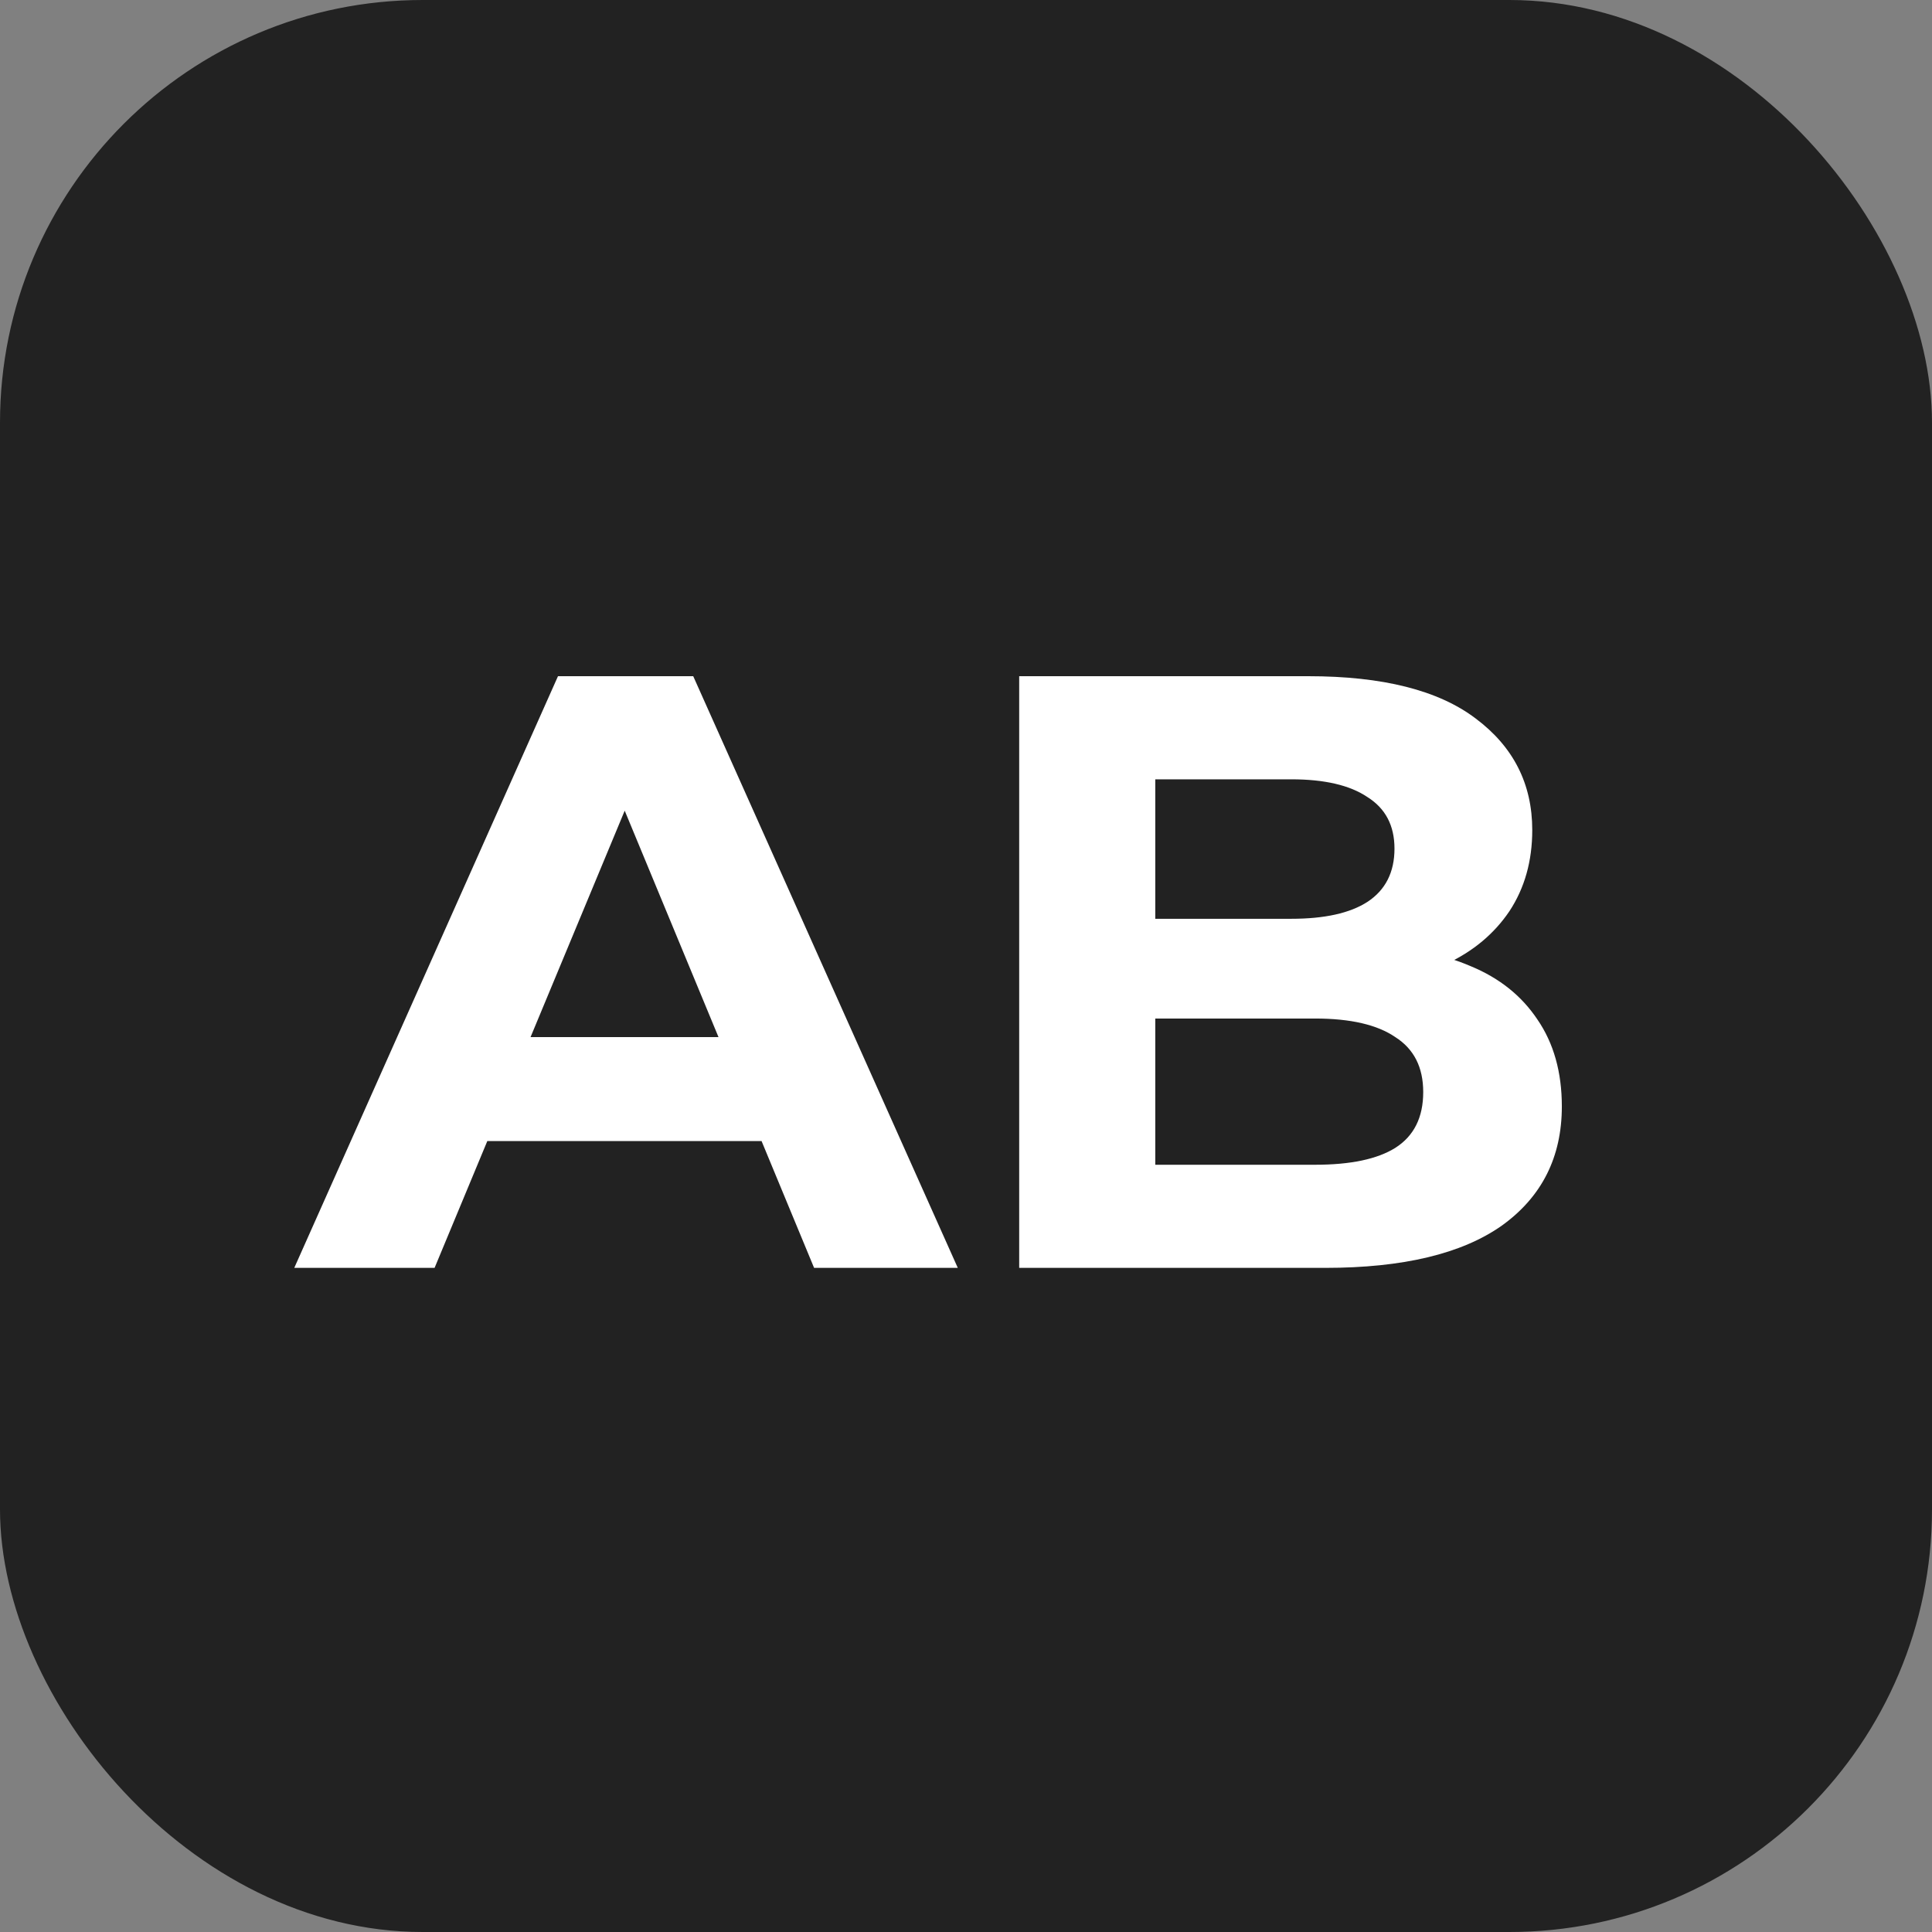
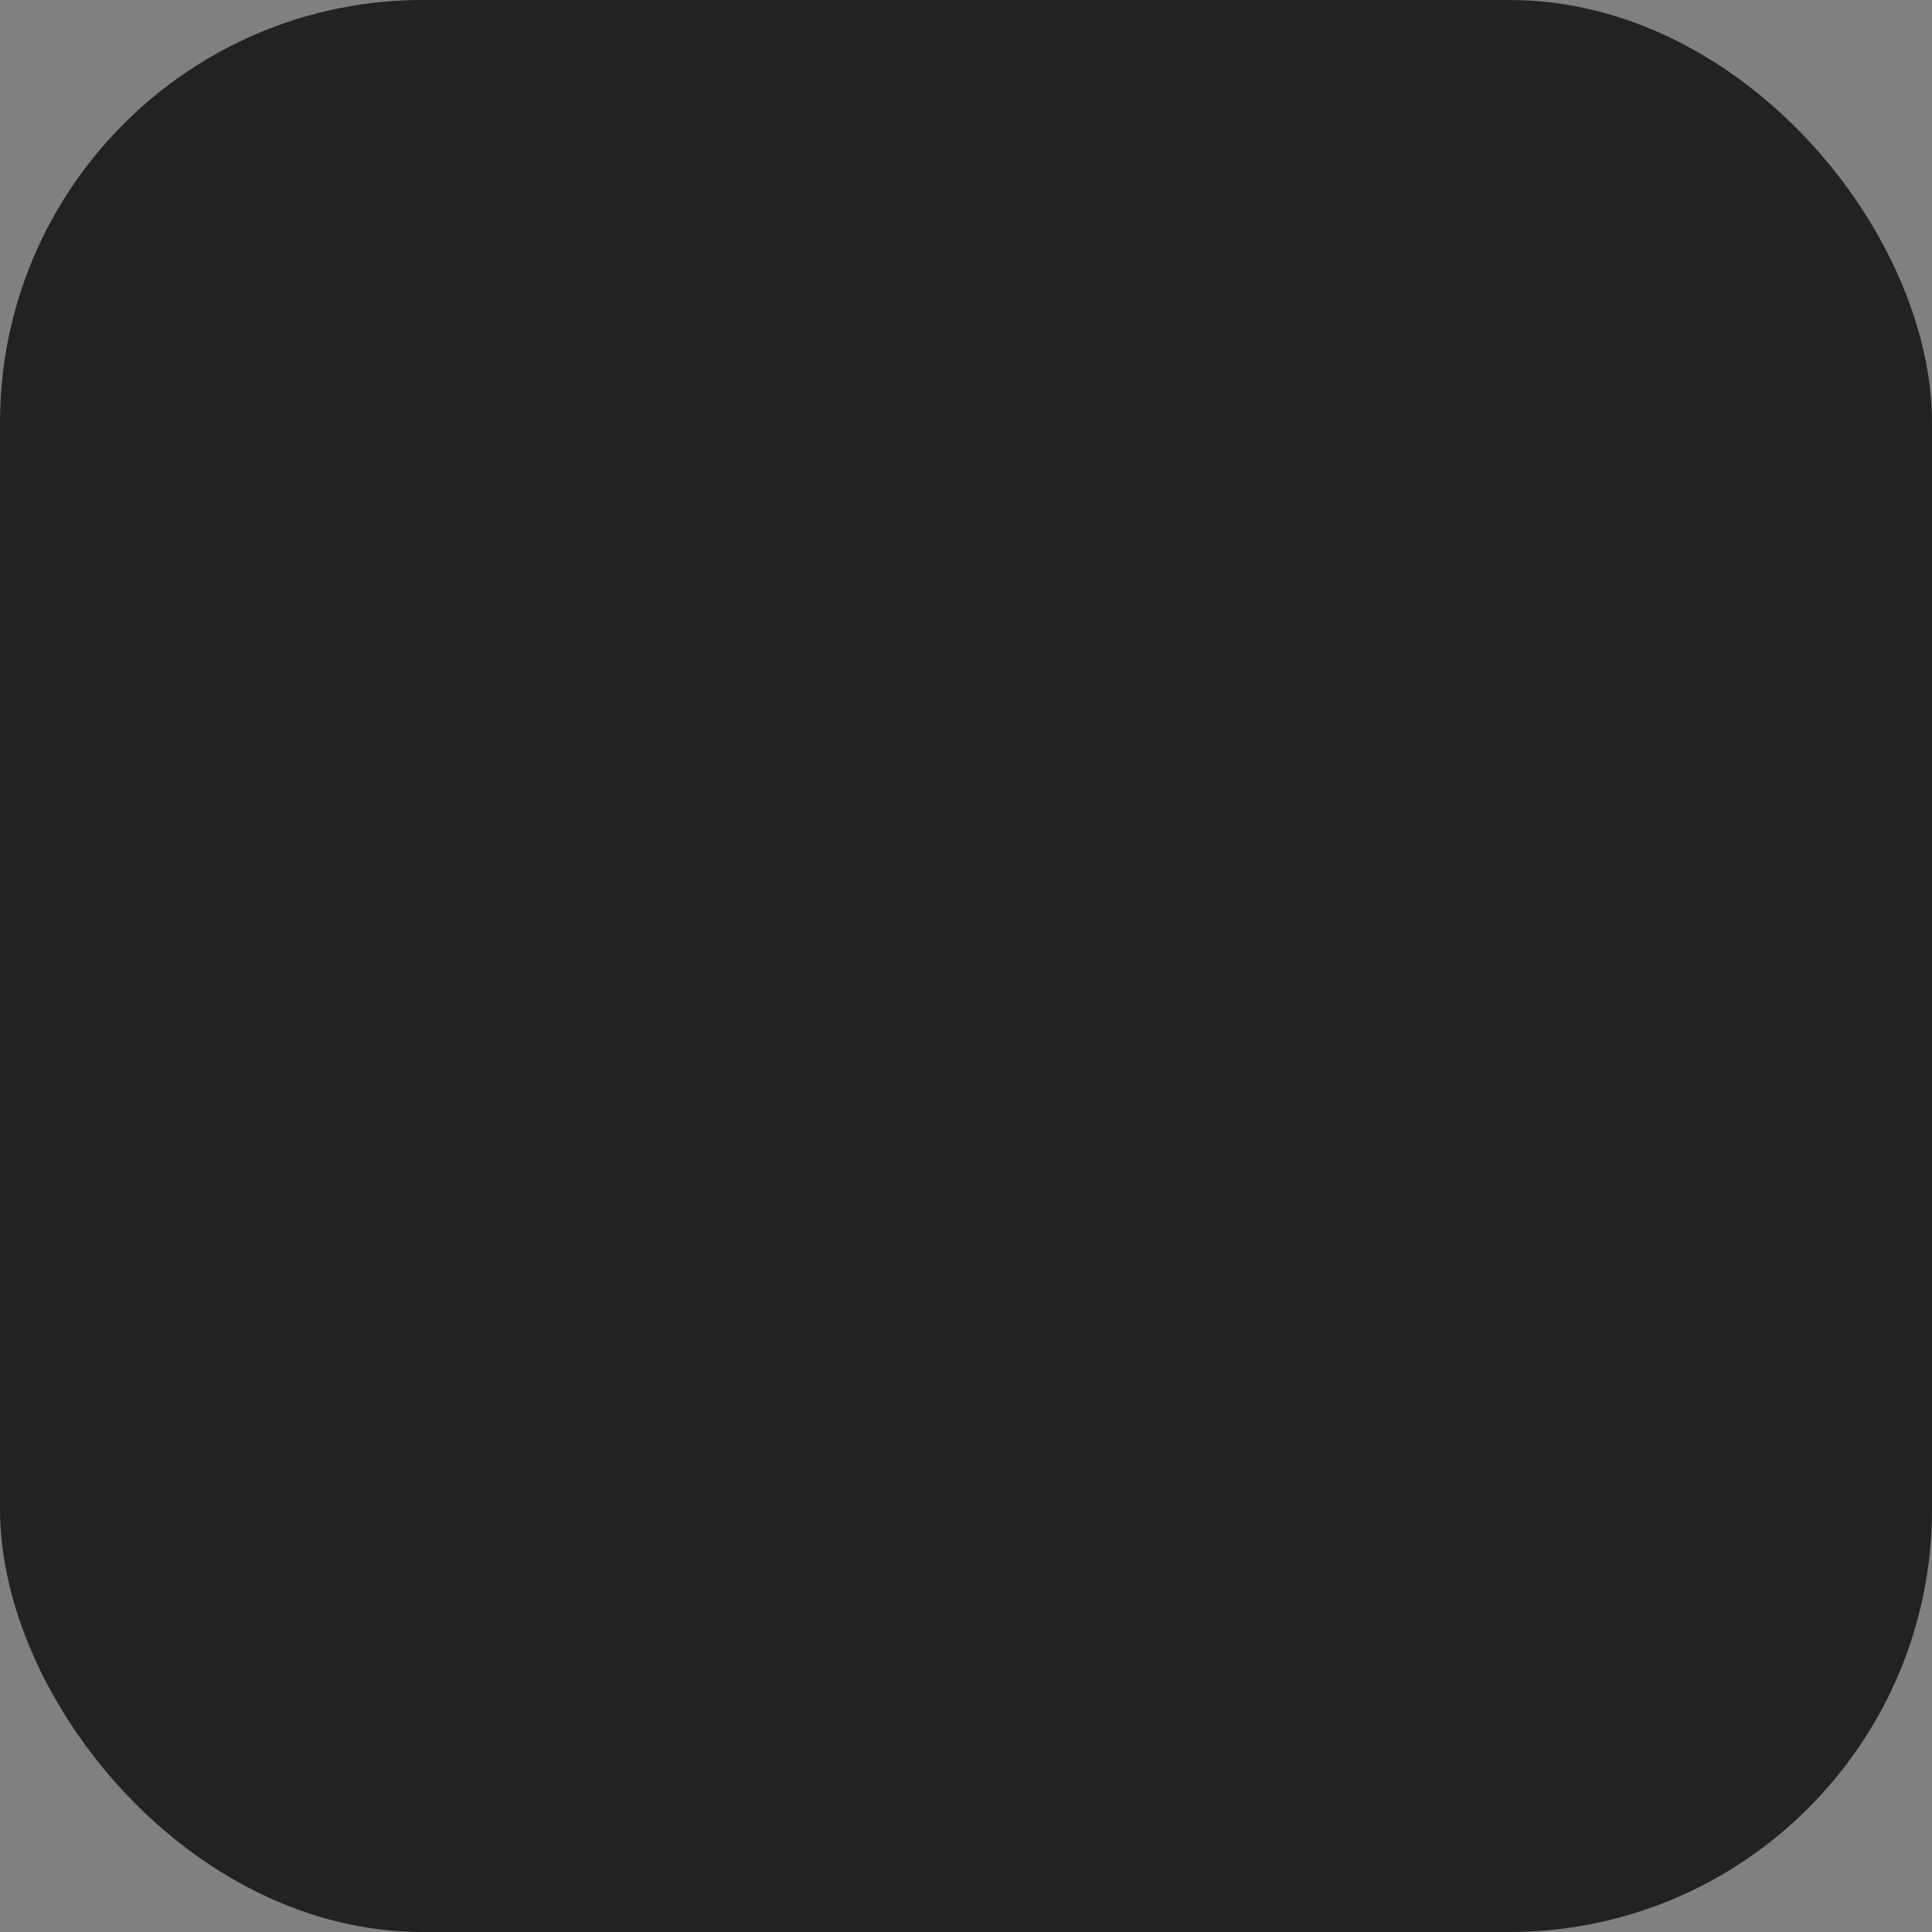
<svg xmlns="http://www.w3.org/2000/svg" width="32" height="32" viewBox="0 0 32 32" fill="none">
  <rect x="0" y="0" width="32" height="32" fill="#808080" stroke="none" />
  <rect width="32" height="32" rx="7" fill="#222222" />
-   <path d="M4.874 21L9.242 11.2H11.482L15.864 21H13.484L9.9 12.348H10.796L7.198 21H4.874ZM7.058 18.9L7.66 17.178H12.7L13.316 18.9H7.058ZM16.881 21V11.2H21.669C22.901 11.2 23.825 11.433 24.441 11.9C25.066 12.367 25.379 12.983 25.379 13.748C25.379 14.261 25.253 14.709 25.001 15.092C24.749 15.465 24.403 15.755 23.965 15.96C23.526 16.165 23.022 16.268 22.453 16.268L22.719 15.694C23.335 15.694 23.881 15.797 24.357 16.002C24.833 16.198 25.201 16.492 25.463 16.884C25.733 17.276 25.869 17.757 25.869 18.326C25.869 19.166 25.537 19.824 24.875 20.3C24.212 20.767 23.237 21 21.949 21H16.881ZM19.135 19.292H21.781C22.369 19.292 22.812 19.199 23.111 19.012C23.419 18.816 23.573 18.508 23.573 18.088C23.573 17.677 23.419 17.374 23.111 17.178C22.812 16.973 22.369 16.87 21.781 16.87H18.967V15.218H21.389C21.939 15.218 22.359 15.125 22.649 14.938C22.947 14.742 23.097 14.448 23.097 14.056C23.097 13.673 22.947 13.389 22.649 13.202C22.359 13.006 21.939 12.908 21.389 12.908H19.135V19.292Z" fill="white" />
</svg>